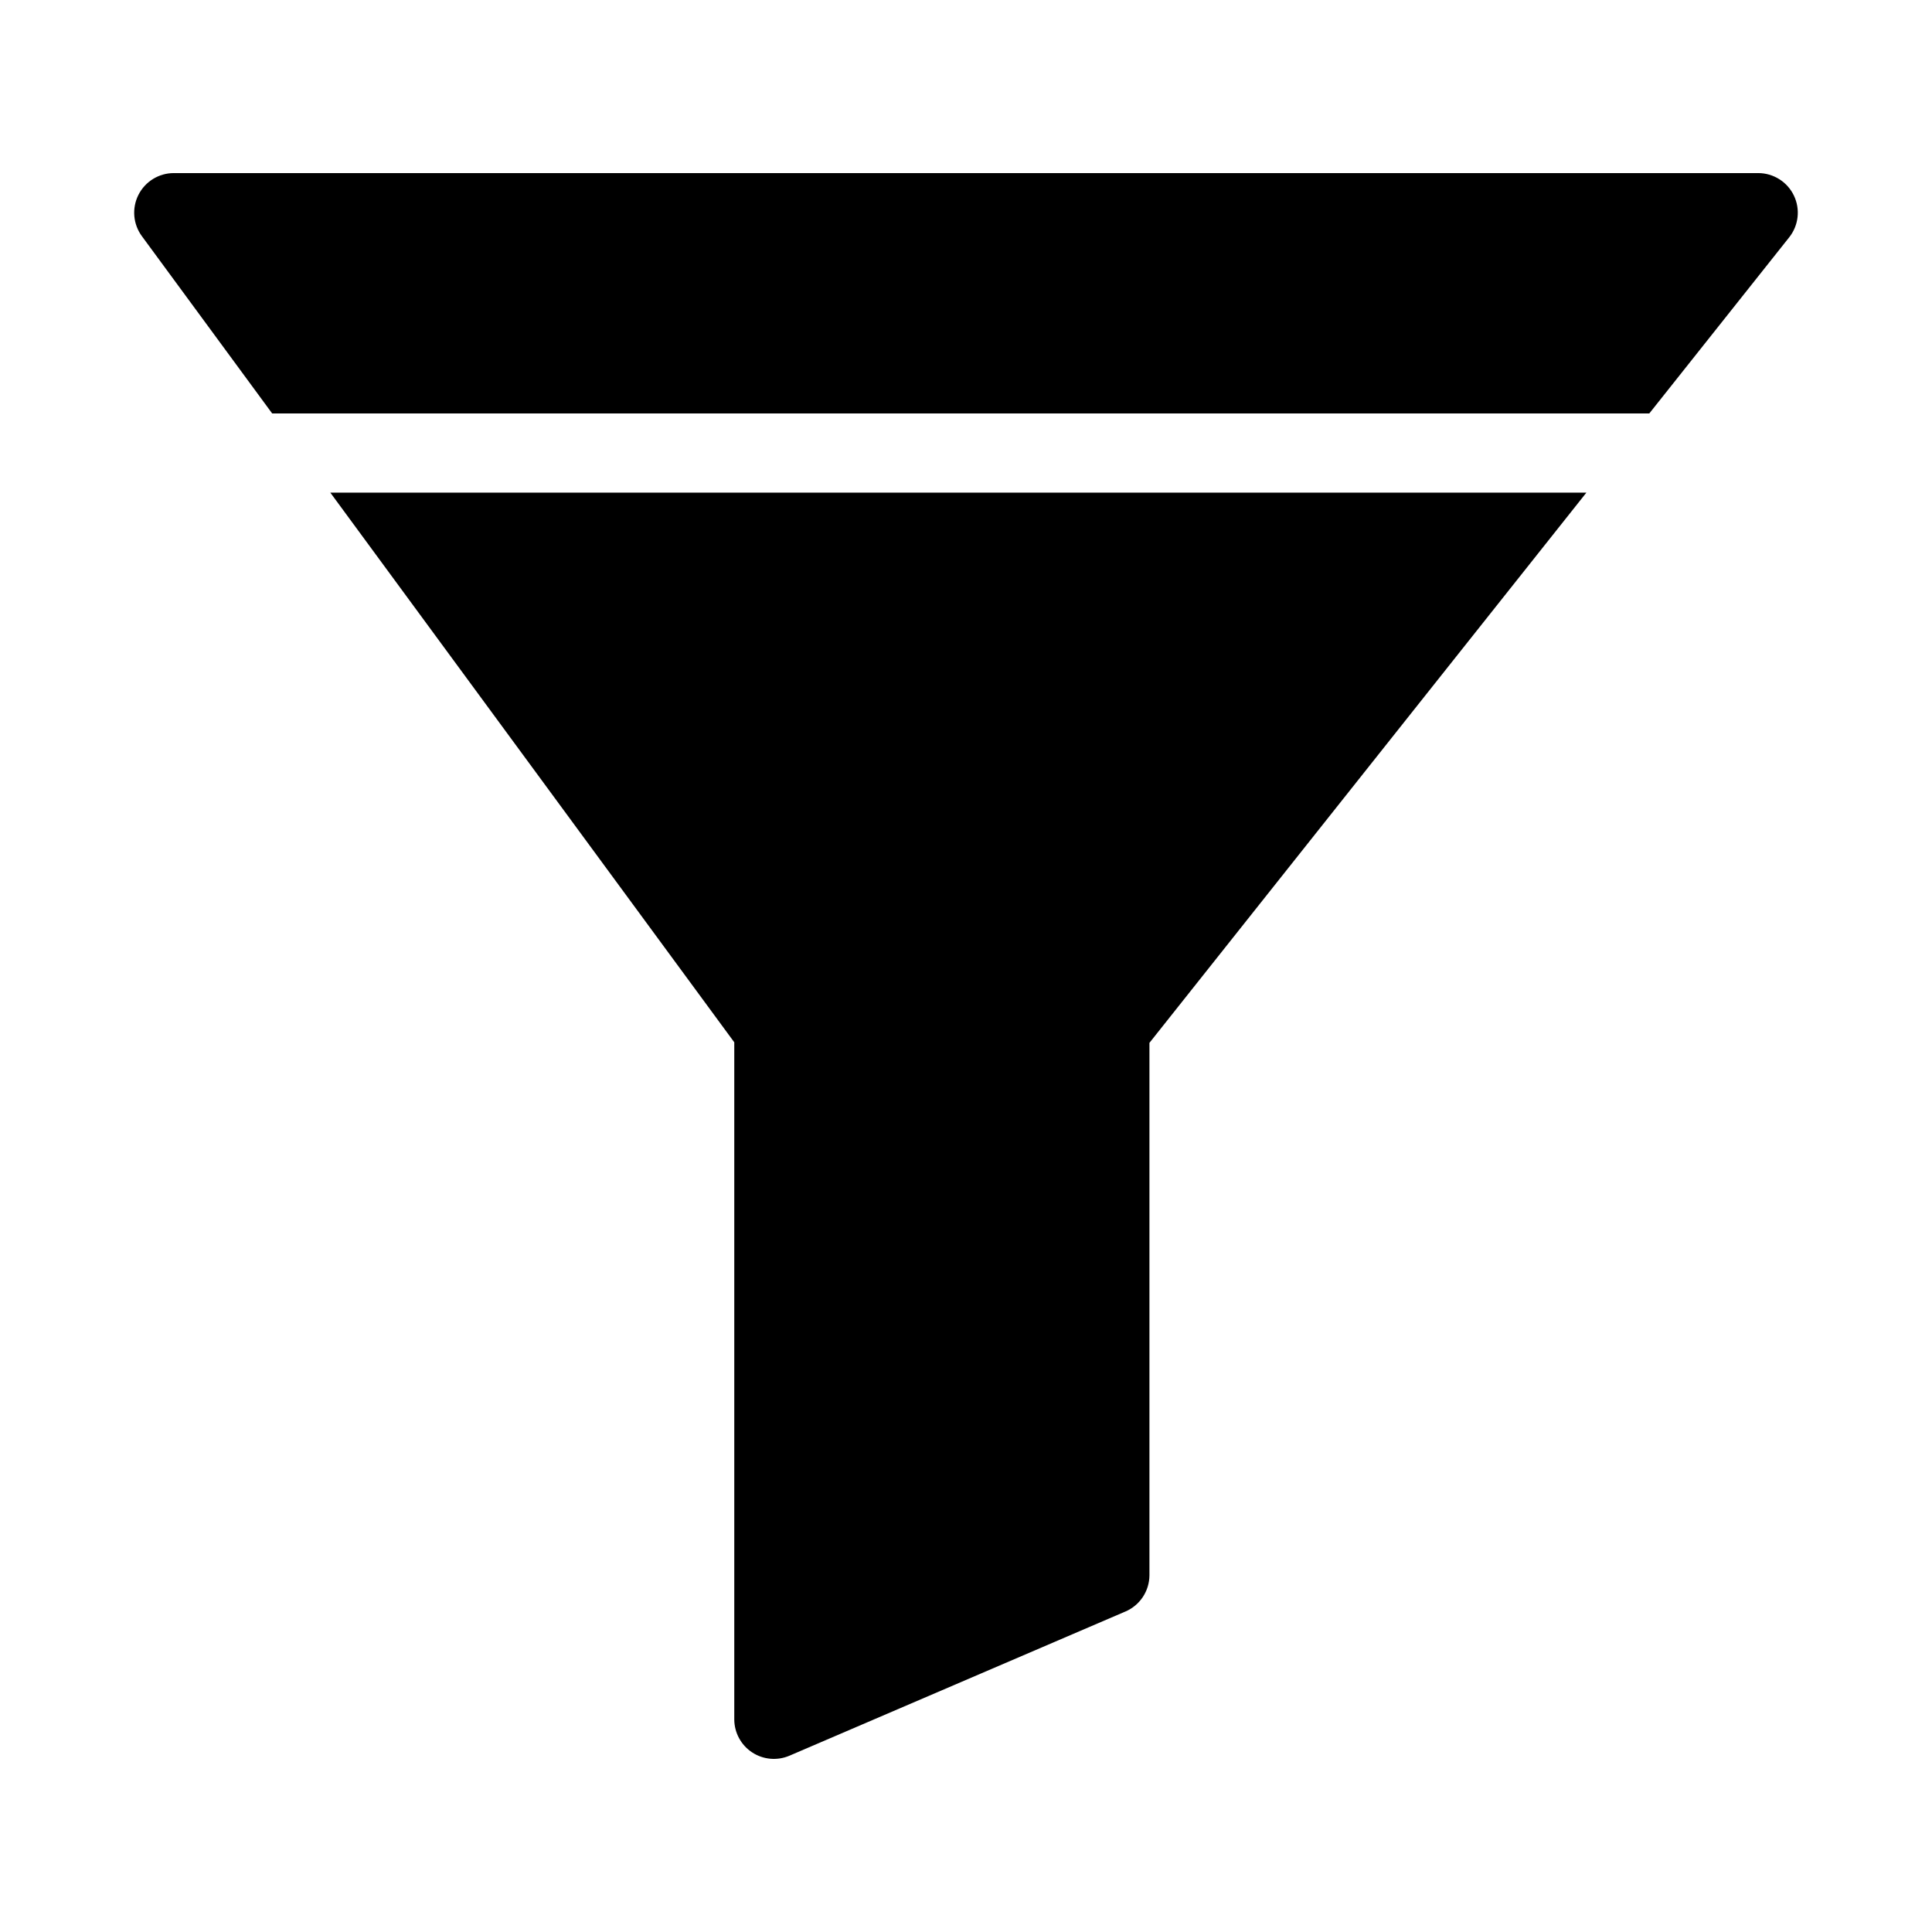
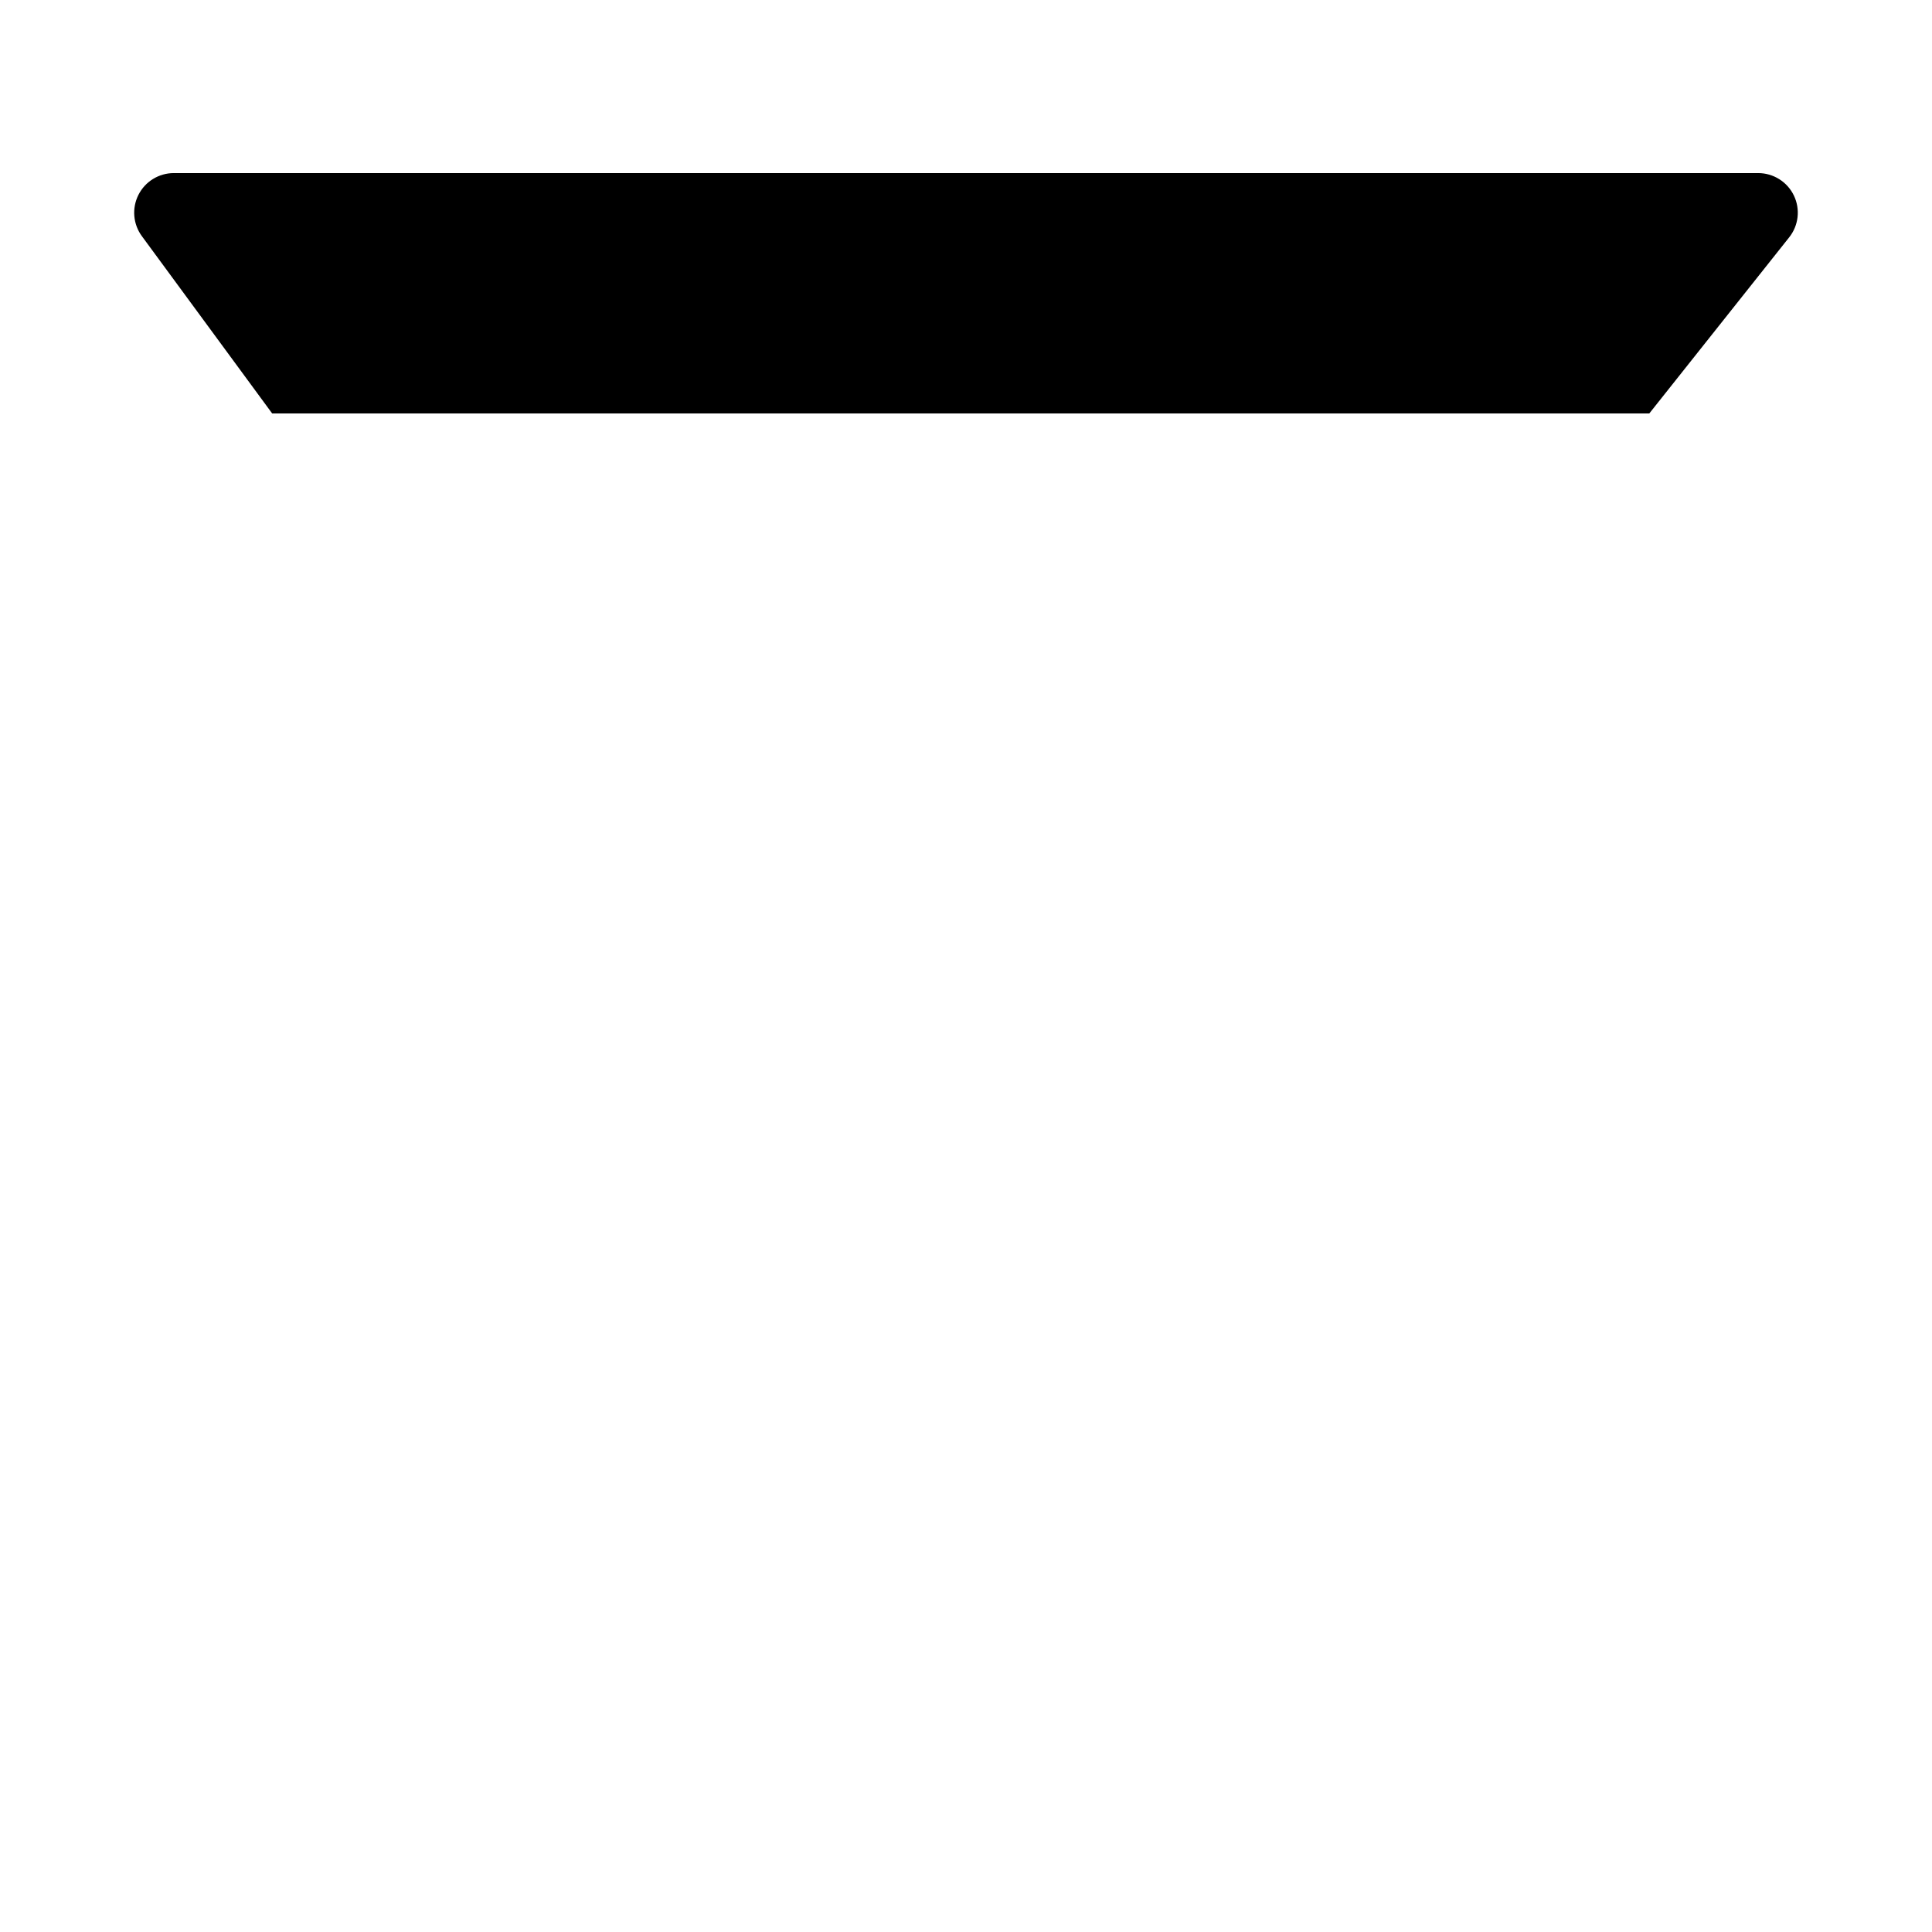
<svg xmlns="http://www.w3.org/2000/svg" fill="#000000" width="800px" height="800px" version="1.1" viewBox="144 144 512 512">
  <g>
-     <path d="m231.54 274.55 107.05 145.67v179.44c0.012 3.523 1.789 6.809 4.734 8.742s6.664 2.262 9.902 0.871l89.031-38.211h0.004c3.836-1.648 6.332-5.418 6.352-9.594v-141.1l115.8-145.82z" />
    <path d="m190.07 189.87c-3.965-0.004-7.598 2.227-9.383 5.769-1.789 3.543-1.426 7.793 0.938 10.98l34.5 46.945h364.96l37.043-46.637 0.004-0.004c2.523-3.148 3.016-7.469 1.266-11.105-1.75-3.637-5.43-5.949-9.465-5.949z" />
  </g>
</svg>